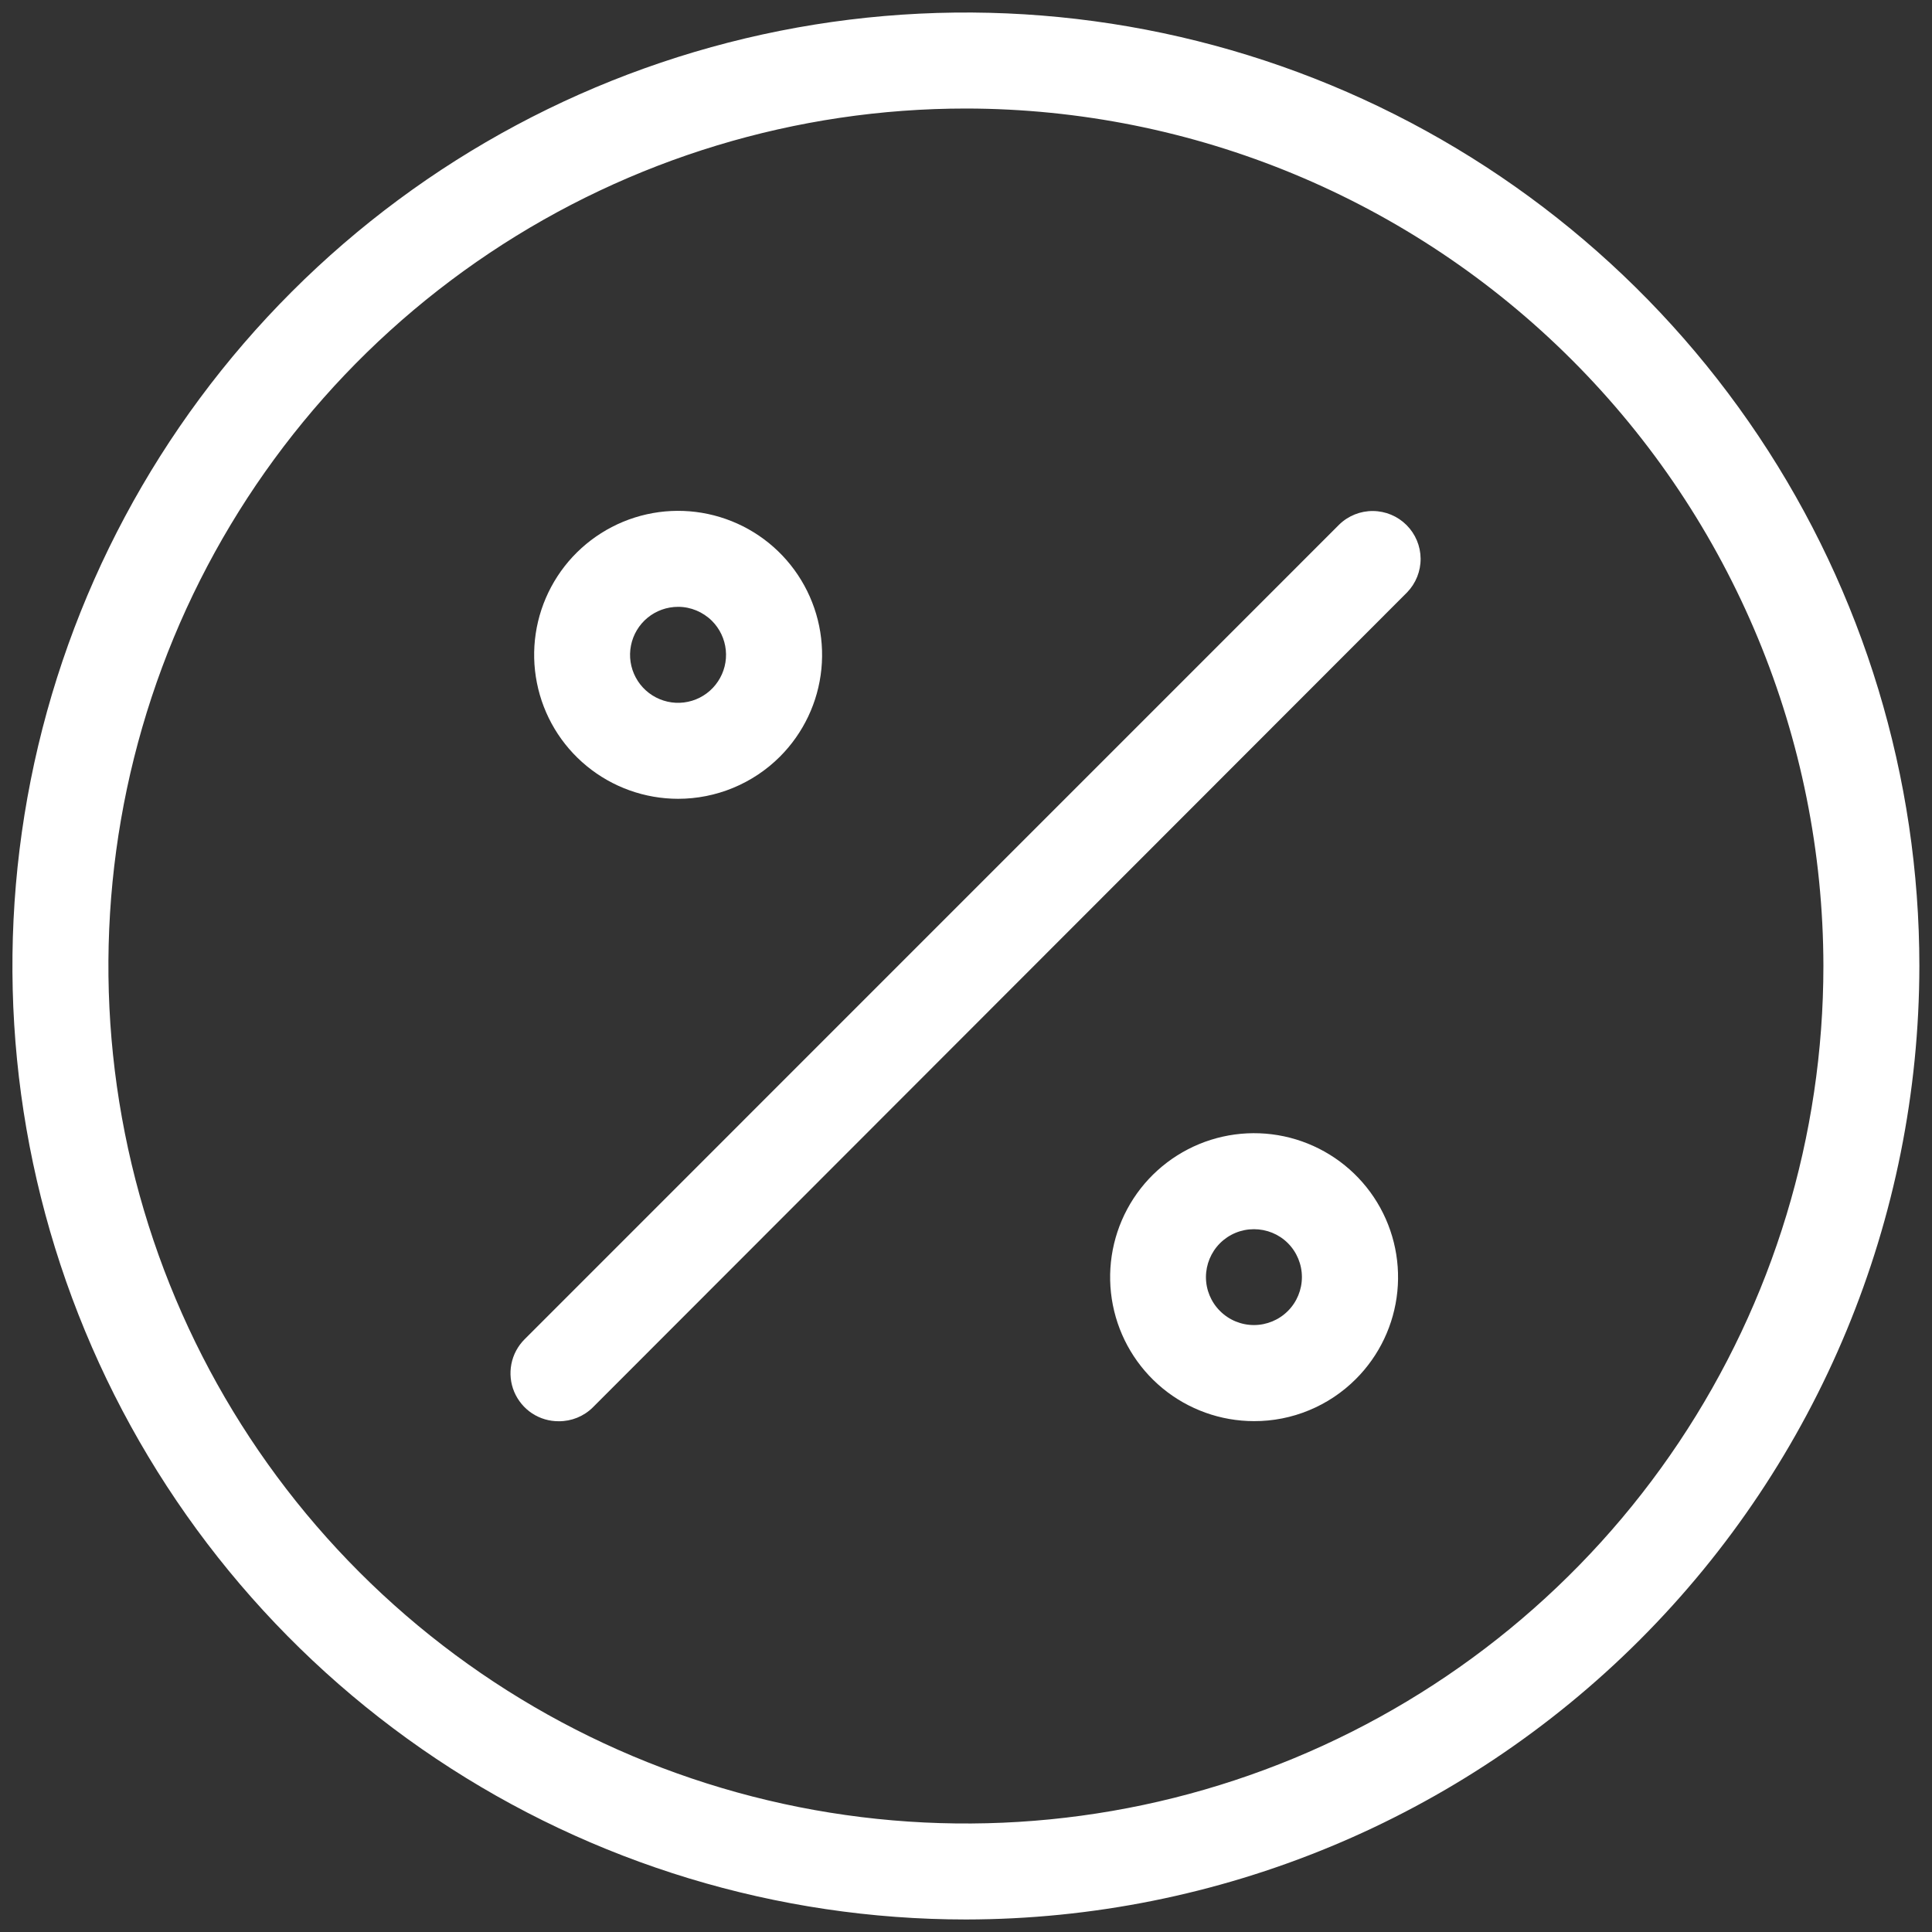
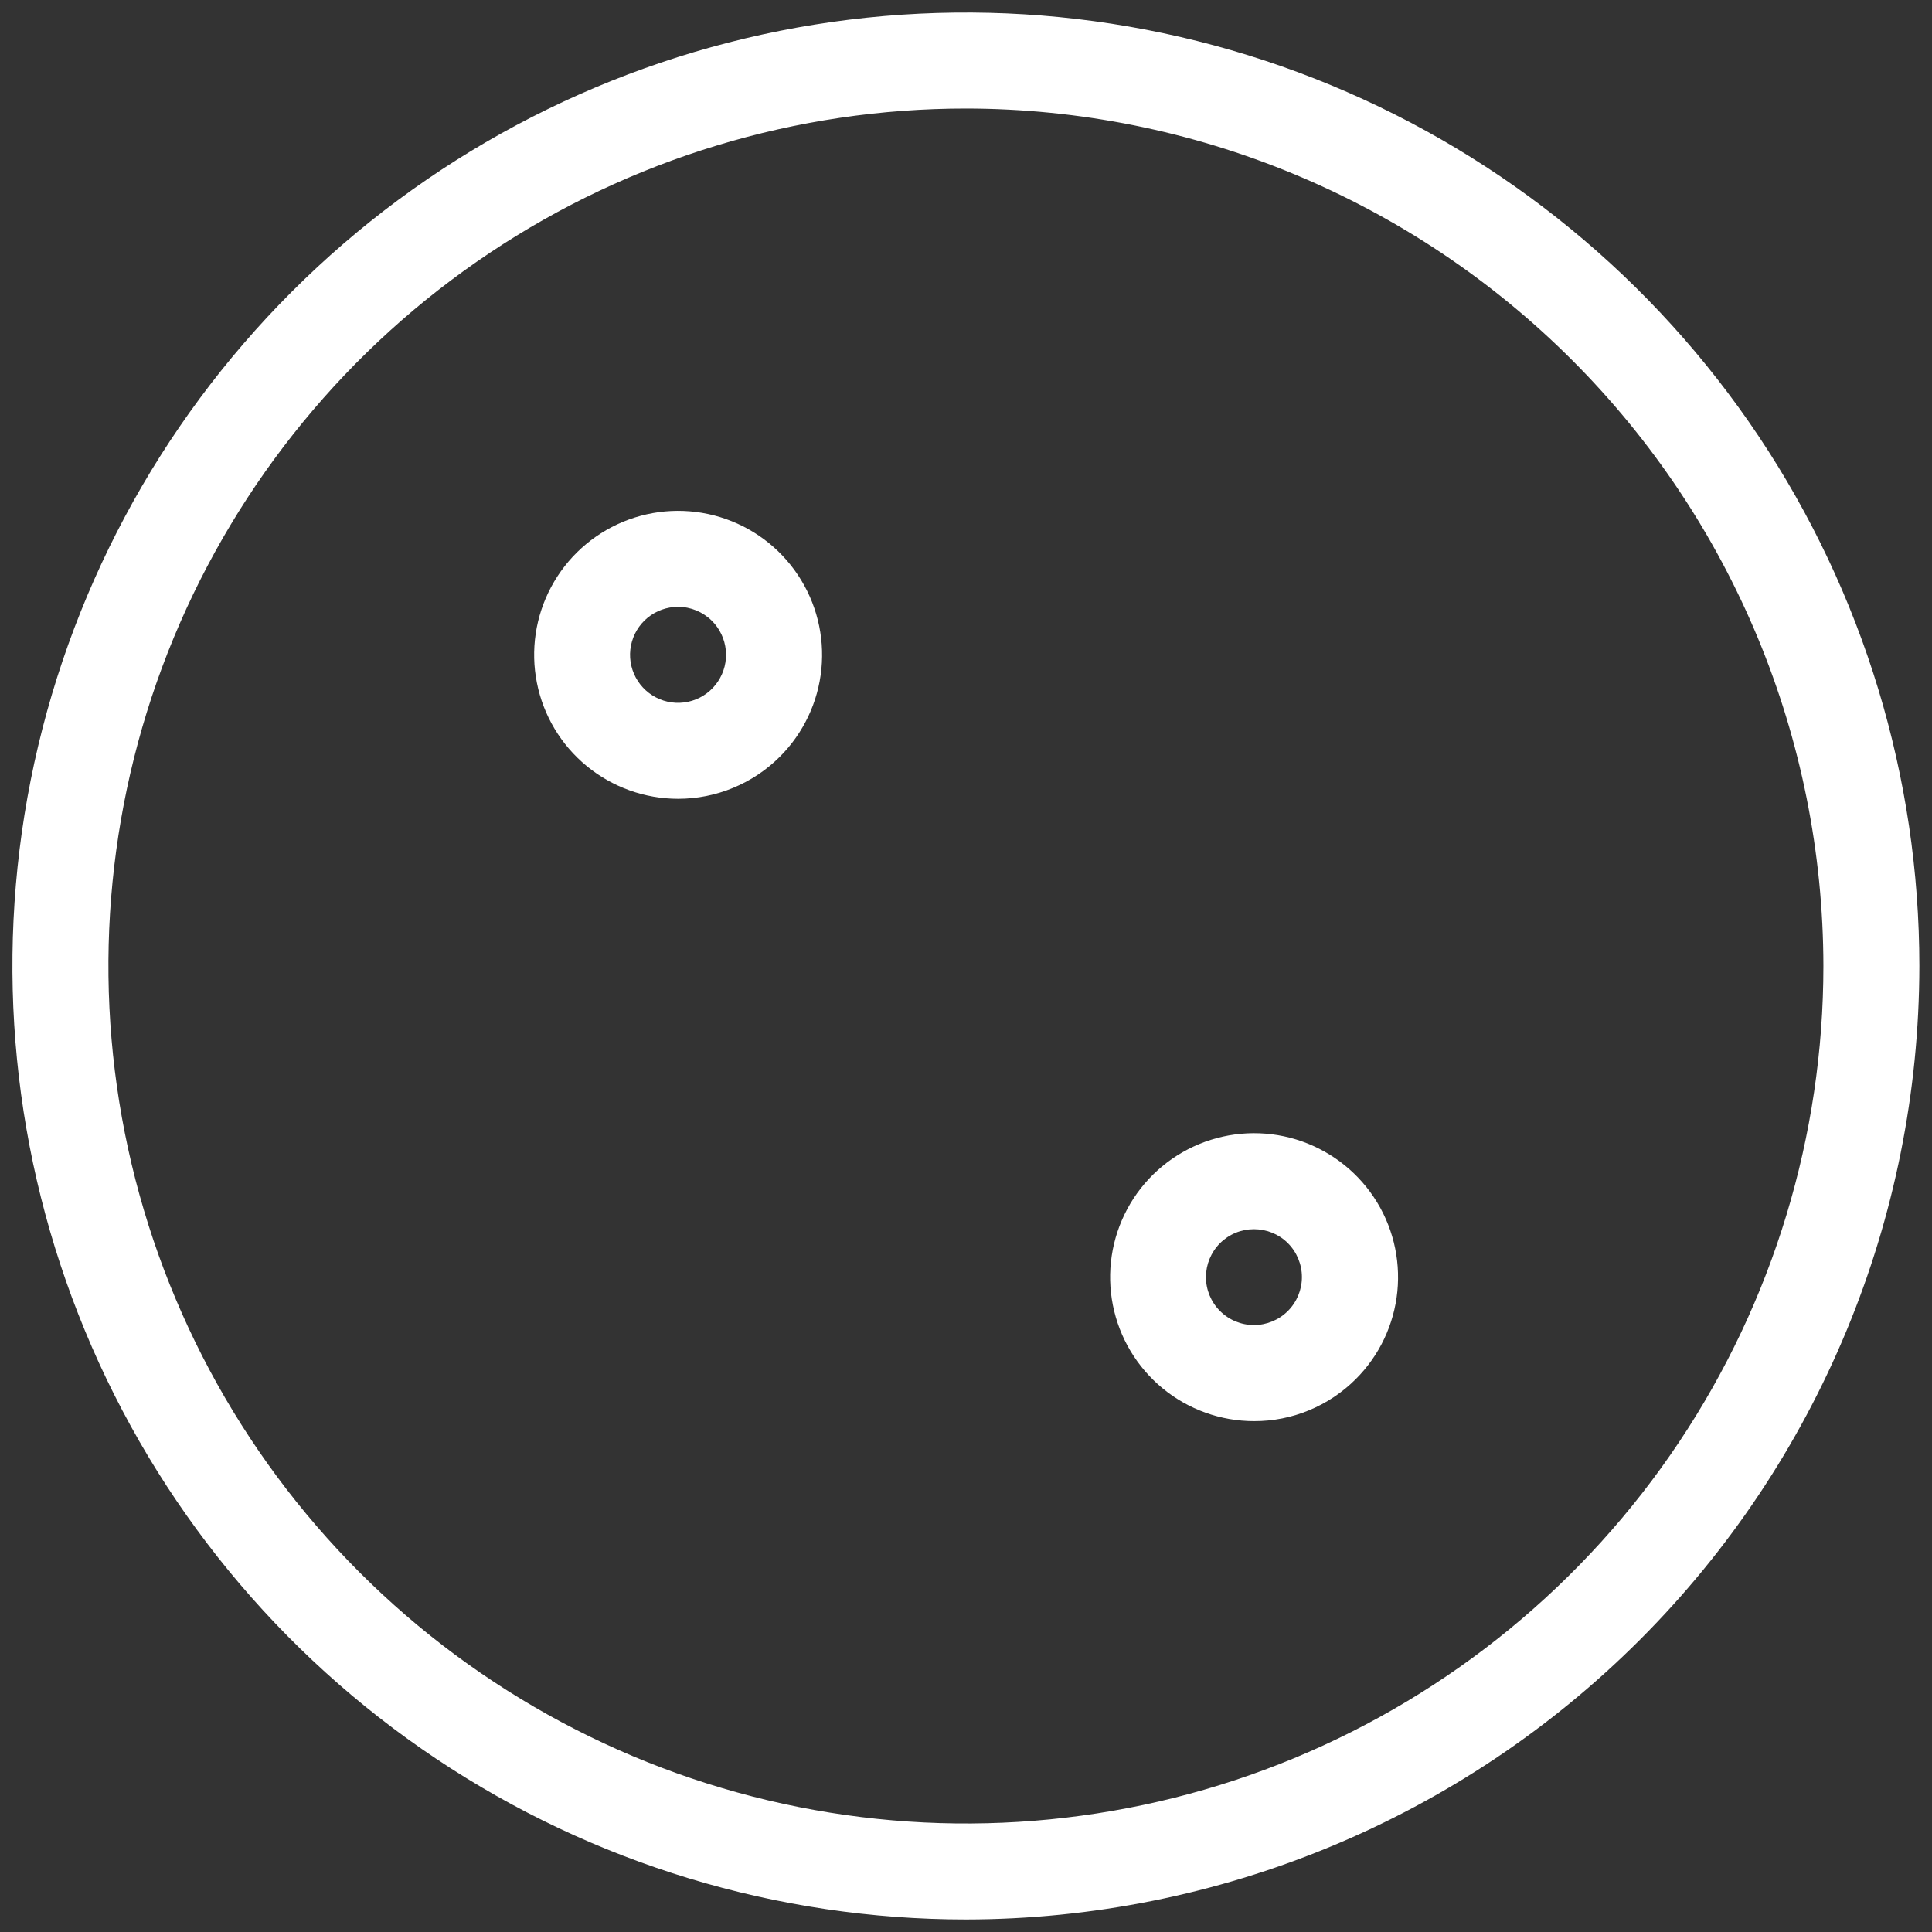
<svg xmlns="http://www.w3.org/2000/svg" width="52" height="52" viewBox="0 0 52 52" fill="none">
  <rect x="0" y="0" width="52" height="52" fill="#333333" stroke="none" />
  <path d="M26 51.663C20.924 51.663 15.962 50.159 11.742 47.339C7.521 44.52 4.231 40.512 2.289 35.822C0.346 31.133 -0.163 25.973 0.827 20.995C1.817 16.017 4.261 11.444 7.85 7.855C11.439 4.265 16.012 1.821 20.99 0.83C25.968 -0.16 31.128 0.348 35.818 2.29C40.507 4.233 44.515 7.522 47.335 11.742C50.155 15.963 51.66 20.924 51.66 26C51.653 32.803 48.947 39.326 44.136 44.137C39.326 48.948 32.803 51.655 26 51.663ZM26 2.921C21.435 2.92 16.973 4.273 13.177 6.809C9.381 9.345 6.423 12.949 4.675 17.166C2.928 21.383 2.471 26.024 3.361 30.501C4.251 34.978 6.449 39.091 9.677 42.319C12.904 45.547 17.017 47.745 21.494 48.636C25.971 49.527 30.611 49.07 34.829 47.323C39.046 45.576 42.651 42.618 45.187 38.822C47.723 35.027 49.077 30.565 49.077 26C49.07 19.881 46.637 14.015 42.31 9.689C37.984 5.362 32.118 2.928 26 2.921Z" fill="white" />
  <path d="M18.25 21.5C17.354 21.499 16.485 21.188 15.792 20.619C15.099 20.05 14.625 19.259 14.451 18.379C14.276 17.5 14.412 16.587 14.835 15.797C15.258 15.006 15.942 14.387 16.77 14.044C17.599 13.701 18.52 13.656 19.378 13.917C20.236 14.178 20.977 14.727 21.474 15.473C21.972 16.219 22.196 17.114 22.108 18.006C22.02 18.898 21.625 19.732 20.991 20.366C20.631 20.726 20.203 21.011 19.733 21.205C19.263 21.4 18.759 21.5 18.25 21.5ZM18.25 16.333C17.951 16.333 17.661 16.437 17.43 16.626C17.199 16.816 17.041 17.08 16.983 17.373C16.924 17.666 16.97 17.971 17.111 18.234C17.252 18.498 17.48 18.704 17.756 18.818C18.032 18.933 18.34 18.948 18.625 18.861C18.912 18.774 19.159 18.59 19.324 18.341C19.49 18.093 19.565 17.794 19.535 17.497C19.505 17.199 19.373 16.921 19.162 16.71C18.919 16.47 18.591 16.332 18.25 16.333Z" fill="white" />
-   <path d="M15.041 38.253C14.785 38.255 14.534 38.181 14.32 38.04C14.107 37.899 13.94 37.697 13.84 37.461C13.741 37.225 13.715 36.965 13.764 36.713C13.813 36.462 13.936 36.231 14.117 36.049L36.047 14.117C36.29 13.881 36.617 13.751 36.955 13.754C37.294 13.757 37.618 13.893 37.857 14.132C38.097 14.372 38.233 14.696 38.236 15.034C38.239 15.373 38.108 15.7 37.873 15.943L15.953 37.883C15.71 38.122 15.382 38.255 15.041 38.253Z" fill="white" />
  <path d="M33.75 38.25C32.853 38.249 31.985 37.937 31.293 37.368C30.6 36.798 30.127 36.006 29.953 35.127C29.779 34.247 29.915 33.335 30.339 32.544C30.762 31.754 31.447 31.136 32.276 30.793C33.104 30.451 34.026 30.407 34.883 30.668C35.741 30.93 36.482 31.48 36.979 32.226C37.476 32.972 37.699 33.868 37.61 34.76C37.521 35.652 37.126 36.486 36.491 37.119C36.131 37.479 35.704 37.764 35.233 37.958C34.763 38.153 34.259 38.252 33.75 38.25ZM33.75 33.084C33.58 33.084 33.412 33.117 33.255 33.182C33.098 33.247 32.955 33.343 32.835 33.463C32.594 33.705 32.459 34.032 32.458 34.373C32.458 34.715 32.594 35.044 32.837 35.286C33.079 35.528 33.407 35.664 33.75 35.664C34.092 35.664 34.421 35.528 34.663 35.286C34.905 35.044 35.041 34.715 35.041 34.373C35.041 34.03 34.905 33.702 34.663 33.459C34.421 33.217 34.092 33.084 33.75 33.084Z" fill="white" />
</svg>